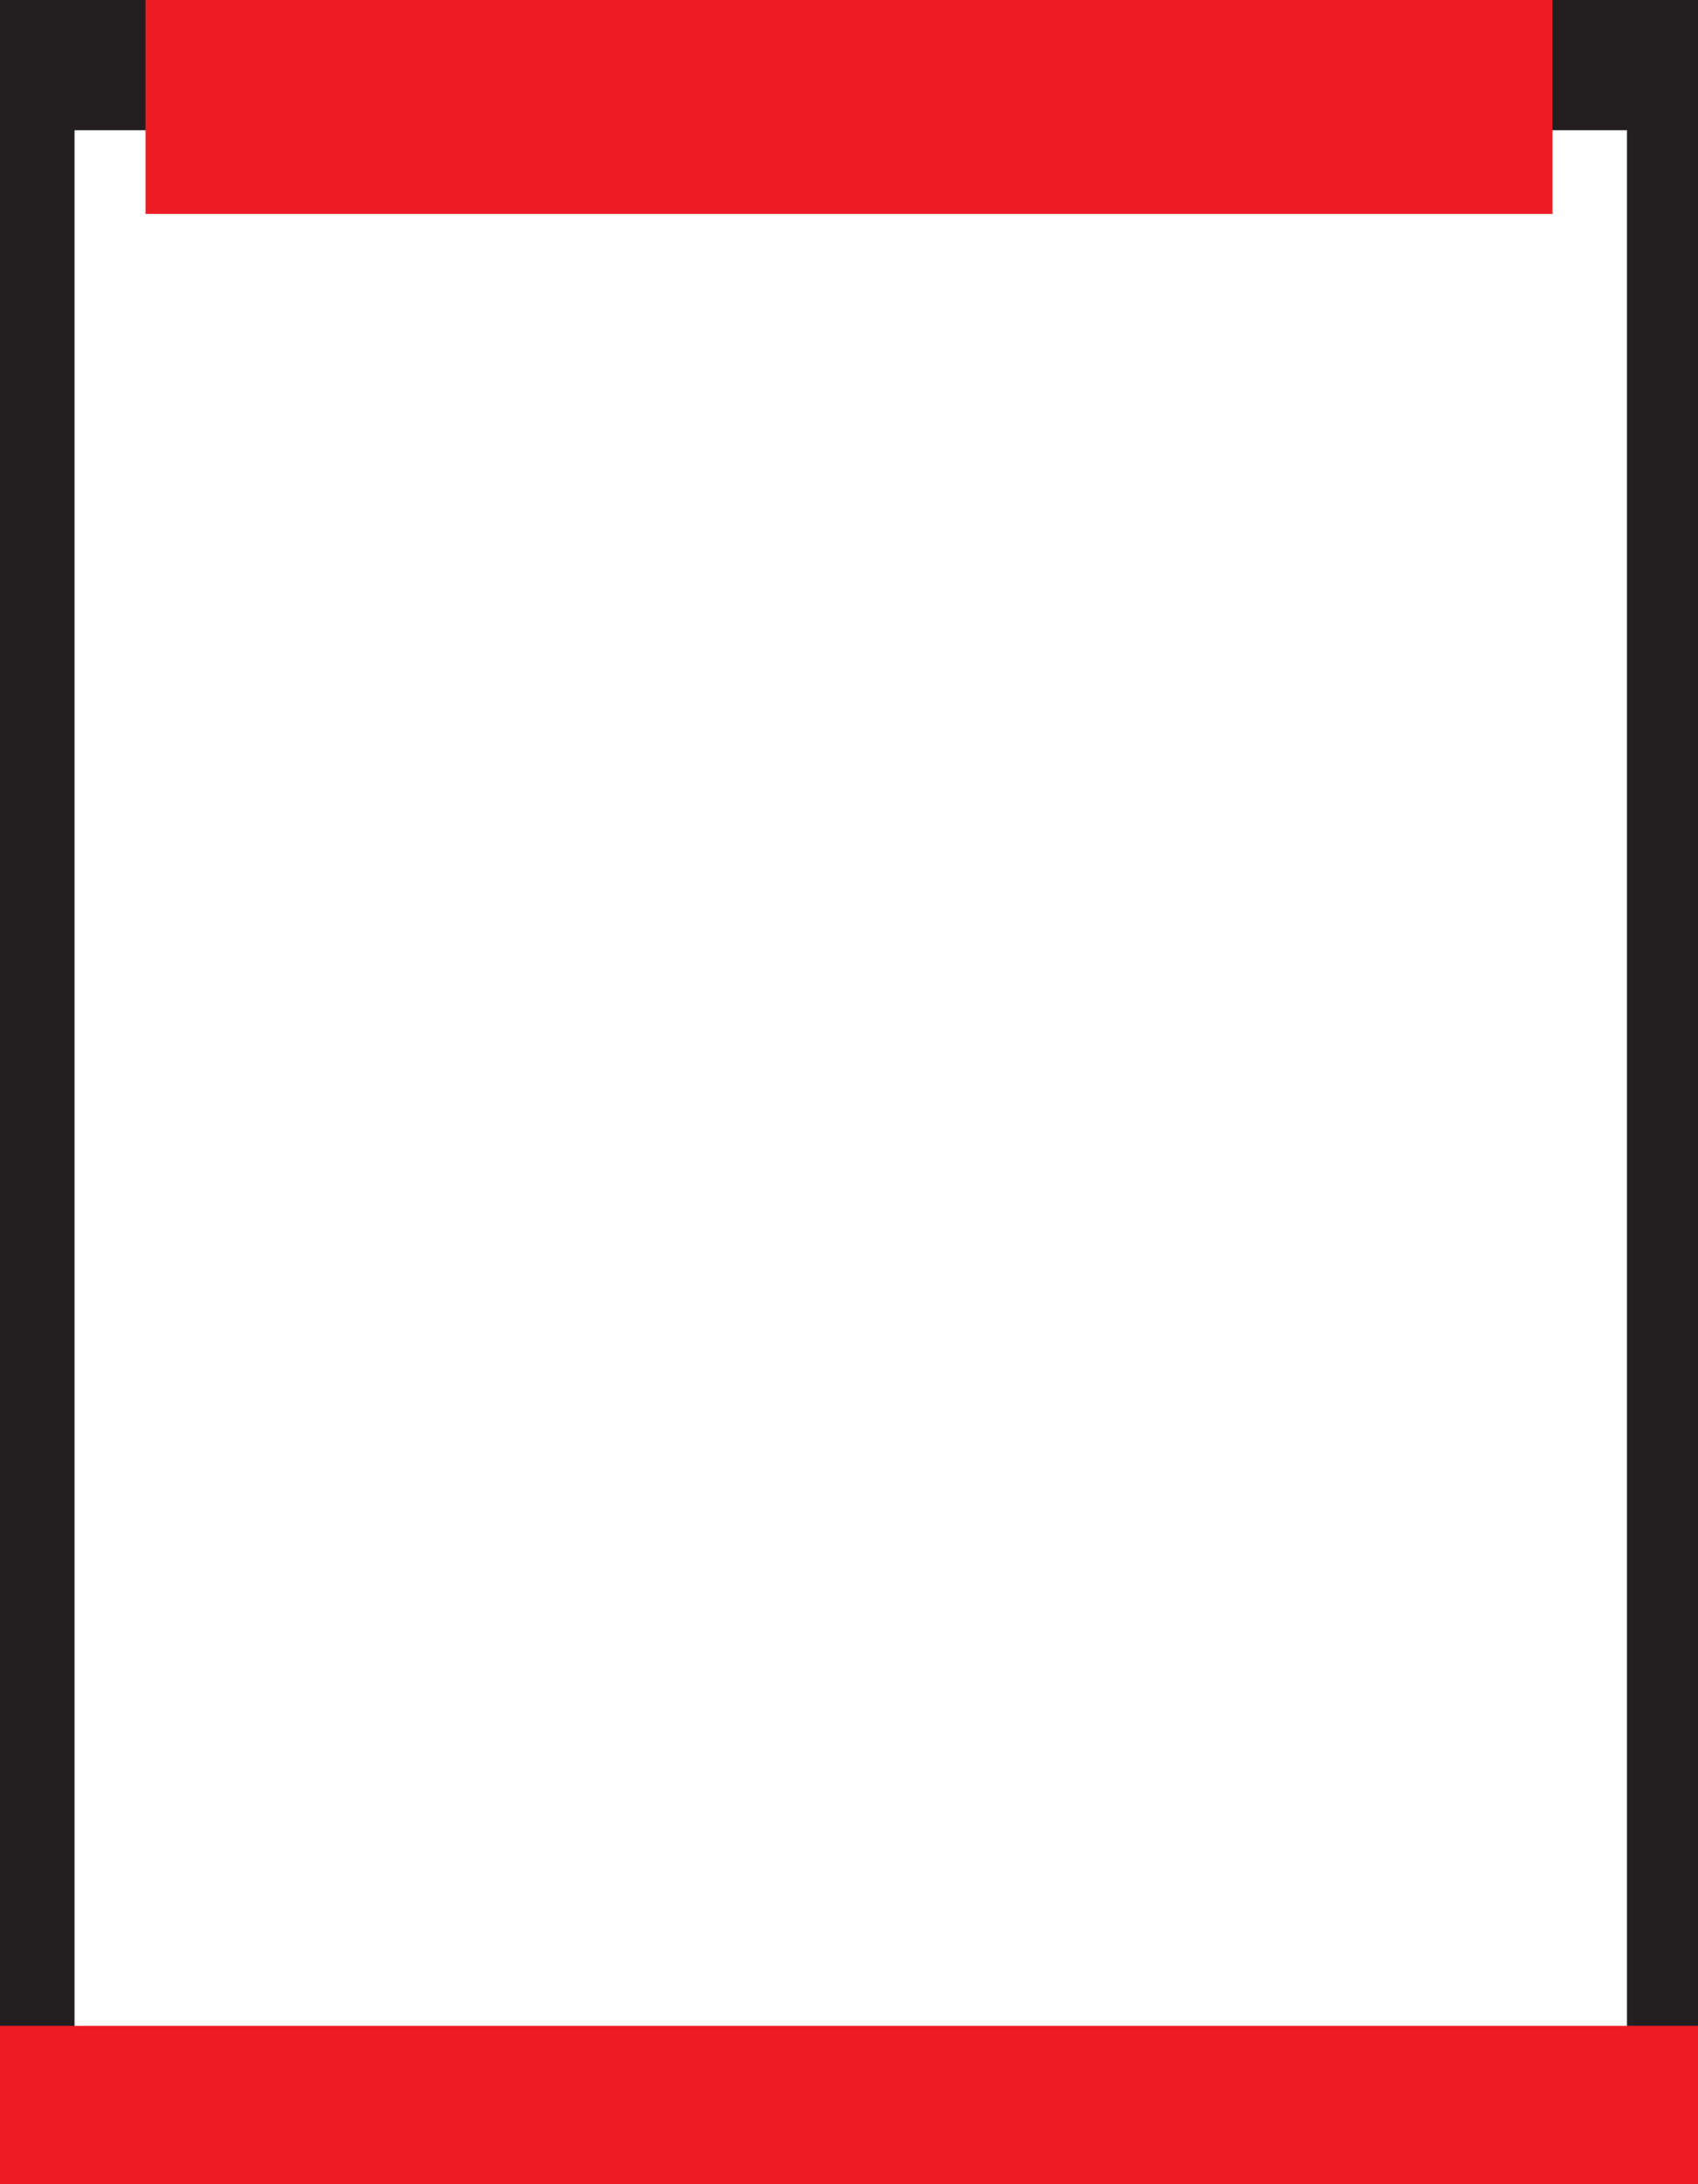
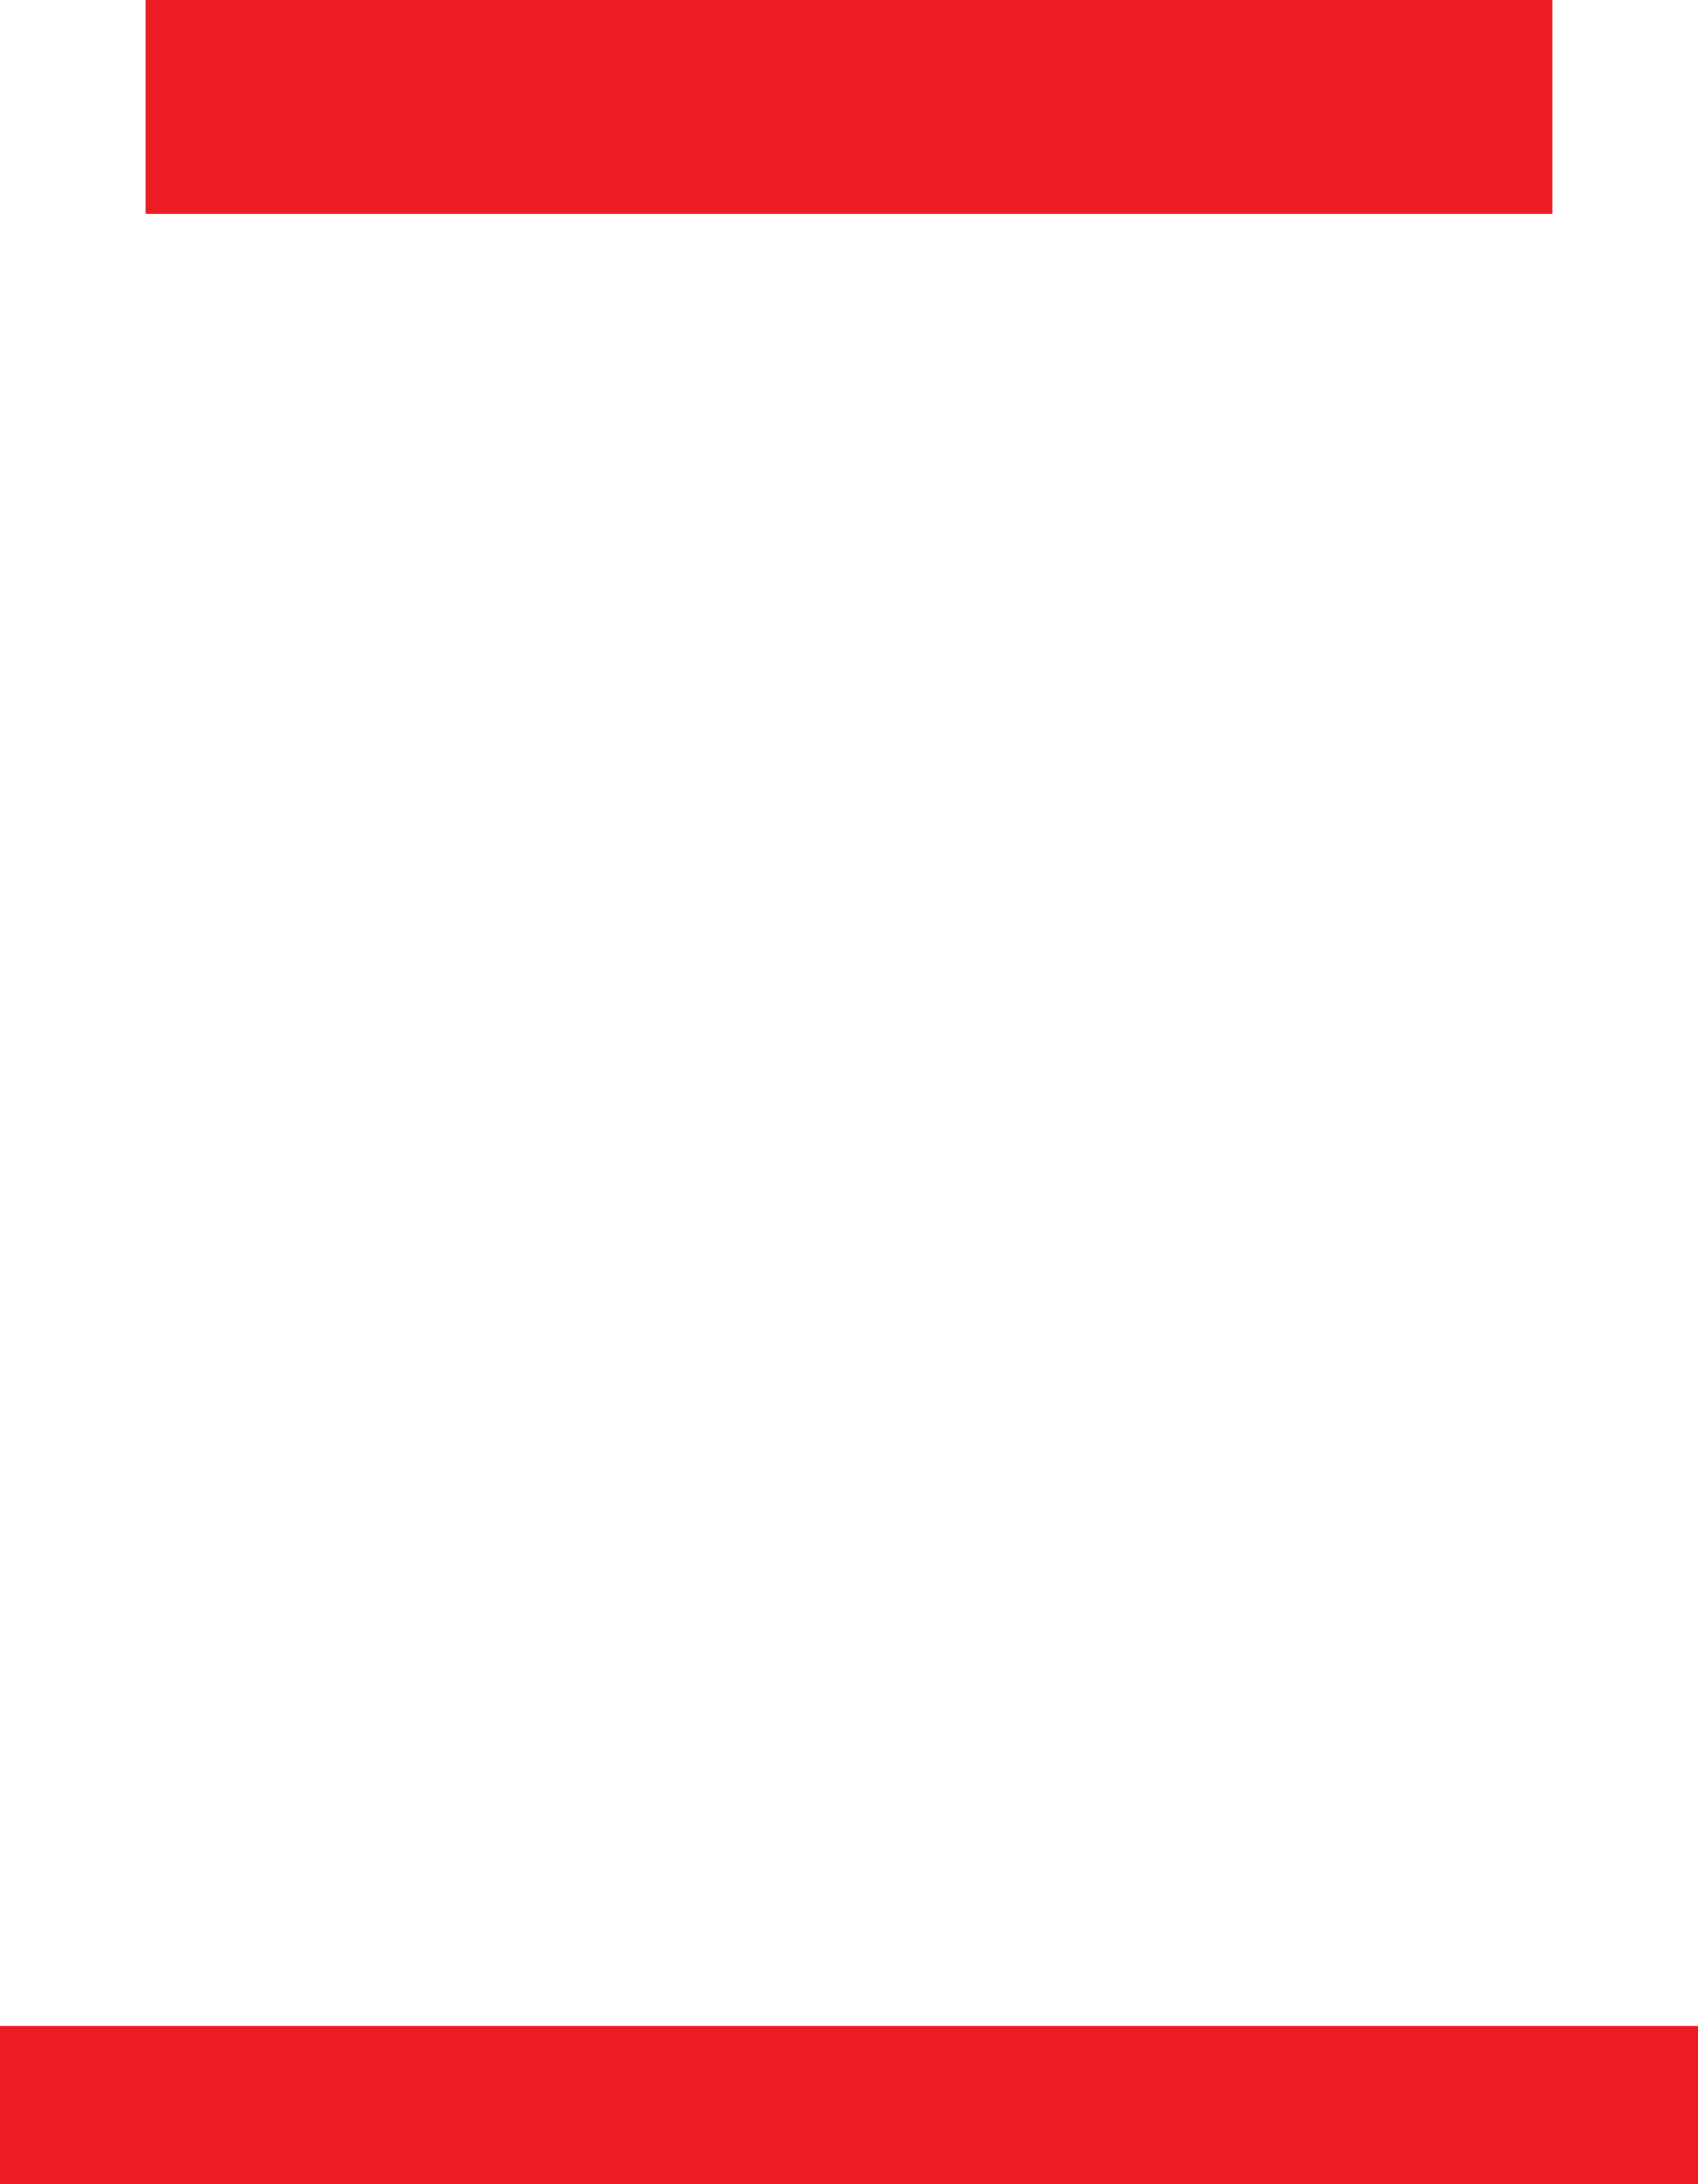
<svg xmlns="http://www.w3.org/2000/svg" id="Layer_1" data-name="Layer 1" viewBox="0 0 630 810">
  <defs>
    <style>.cls-1{fill:#231f20;}.cls-2{fill:#ed1c24;}</style>
  </defs>
-   <path class="cls-1" d="M0,0V810H630V0ZM603.65,784.82h-576V48.3h576Z" />
  <rect class="cls-2" x="54" width="522" height="79.34" />
  <rect class="cls-2" y="751.28" width="630" height="58.72" />
</svg>